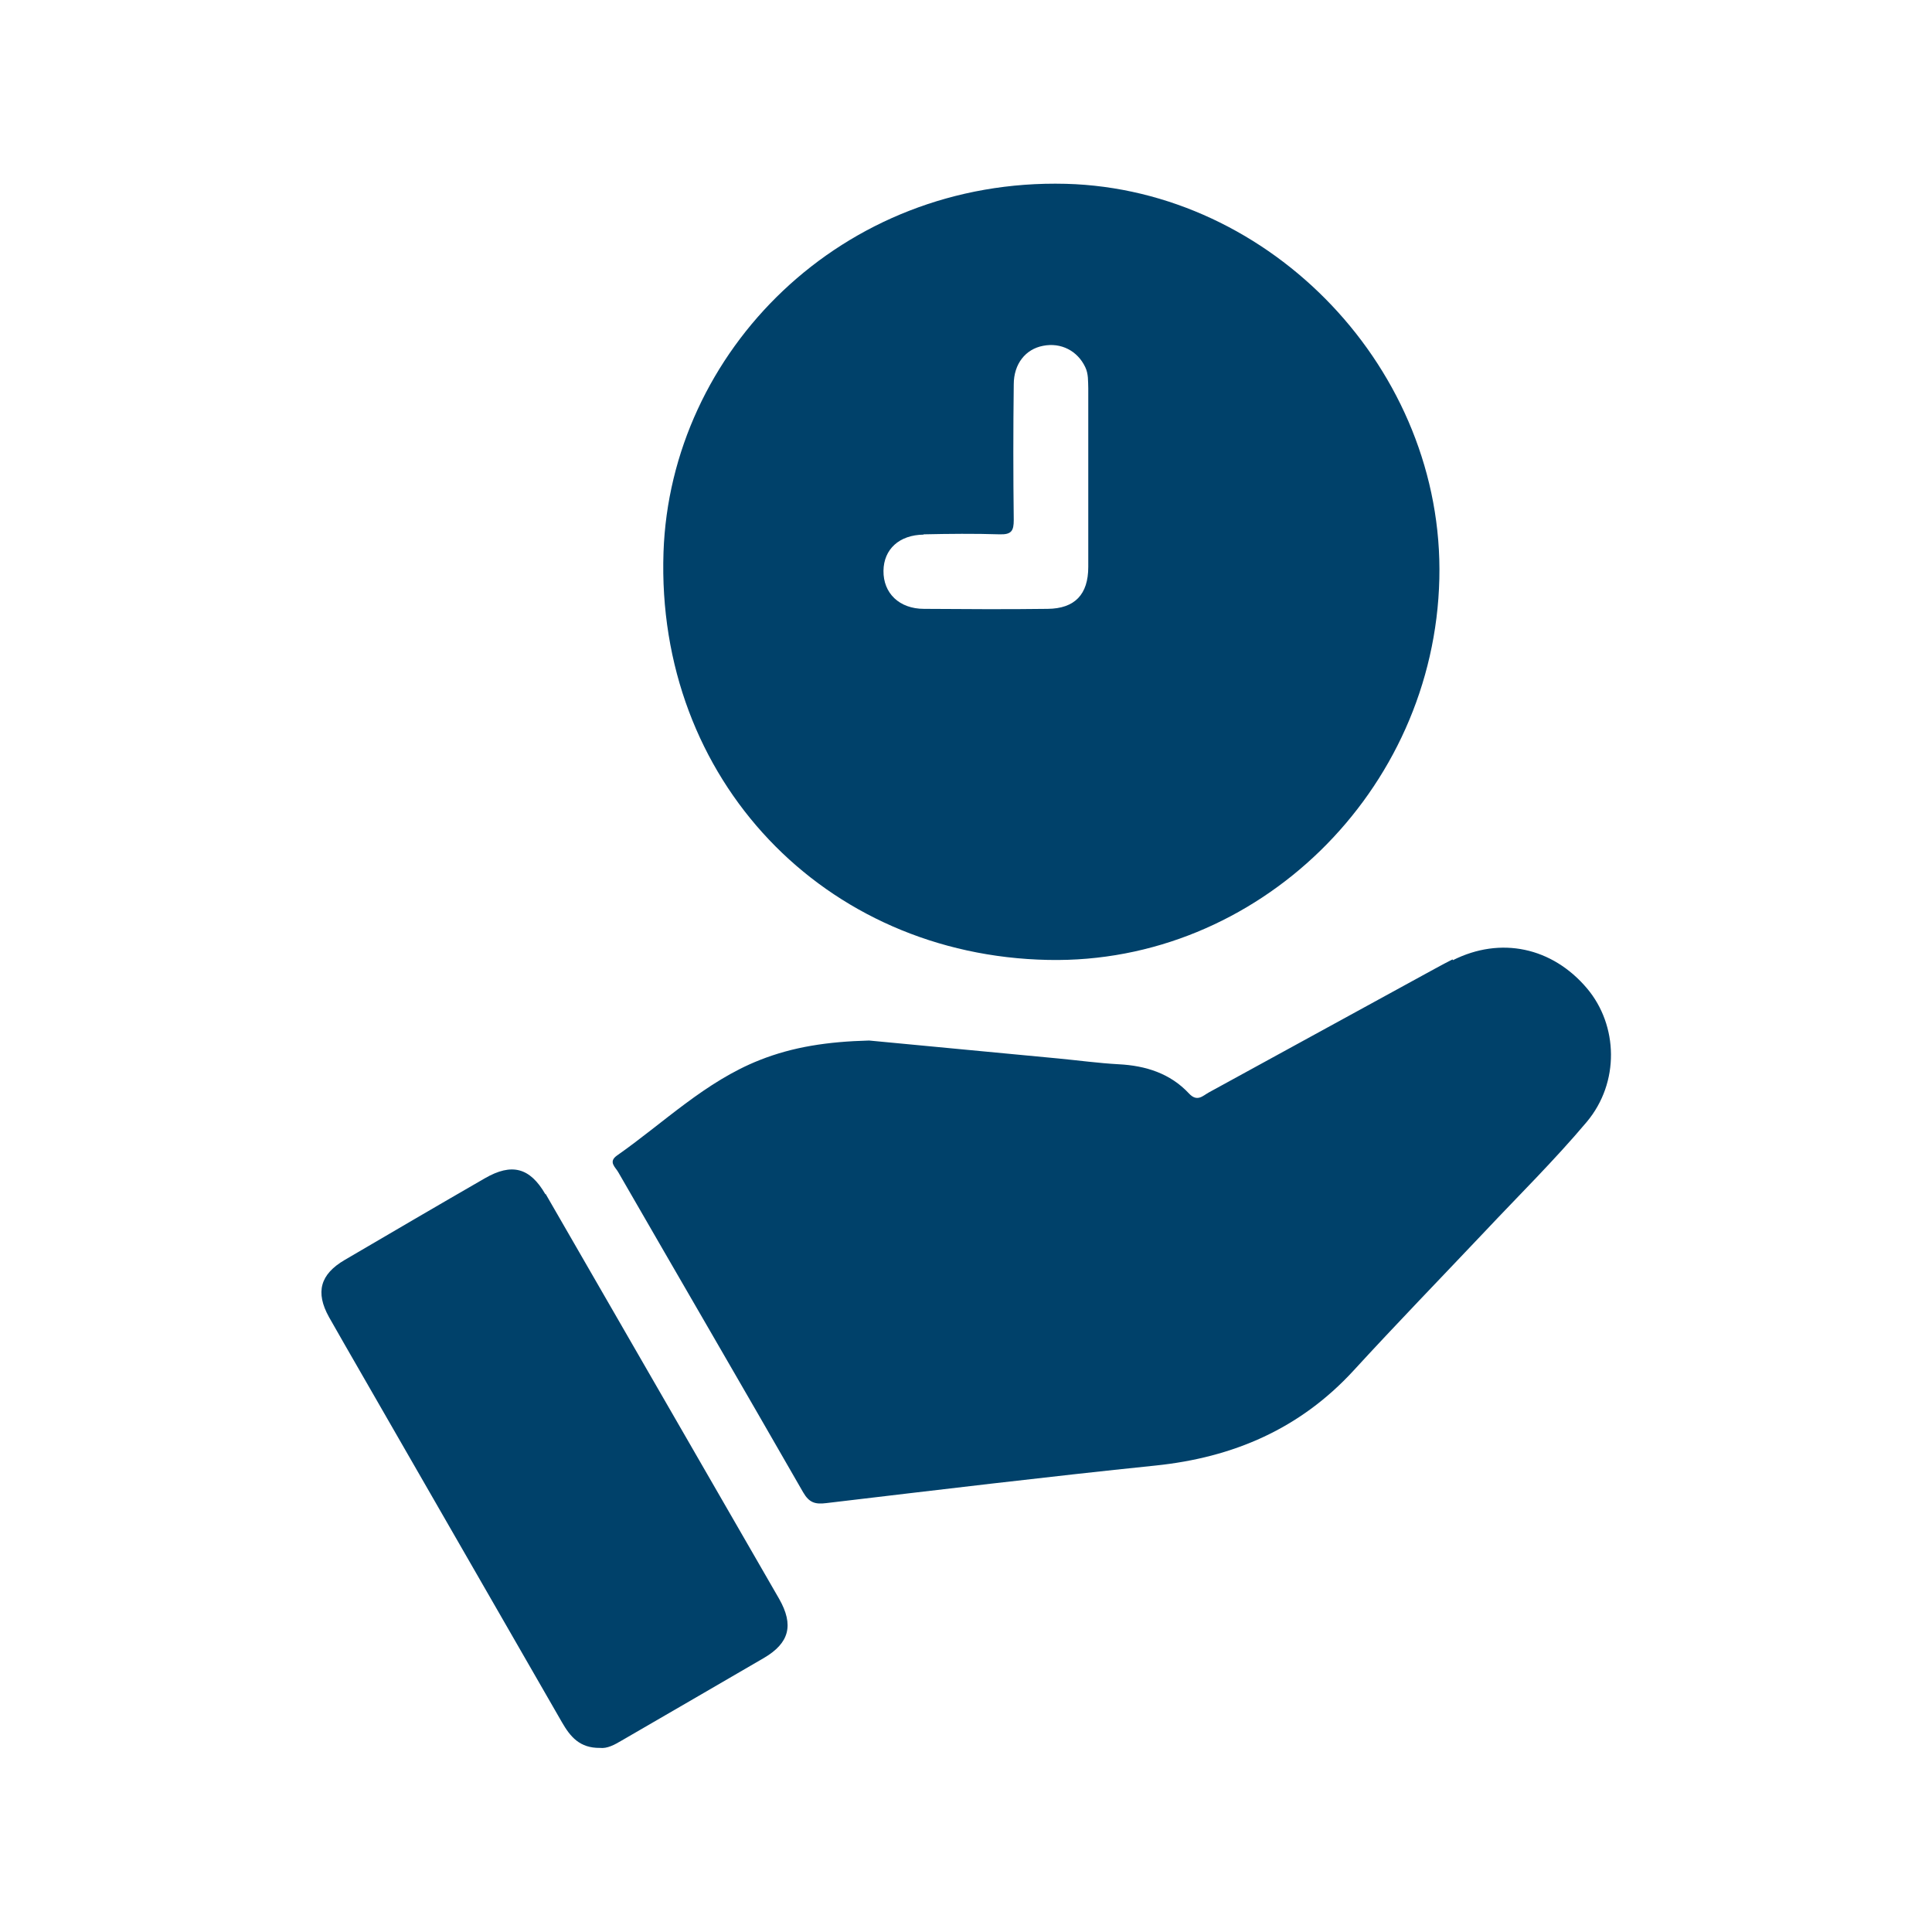
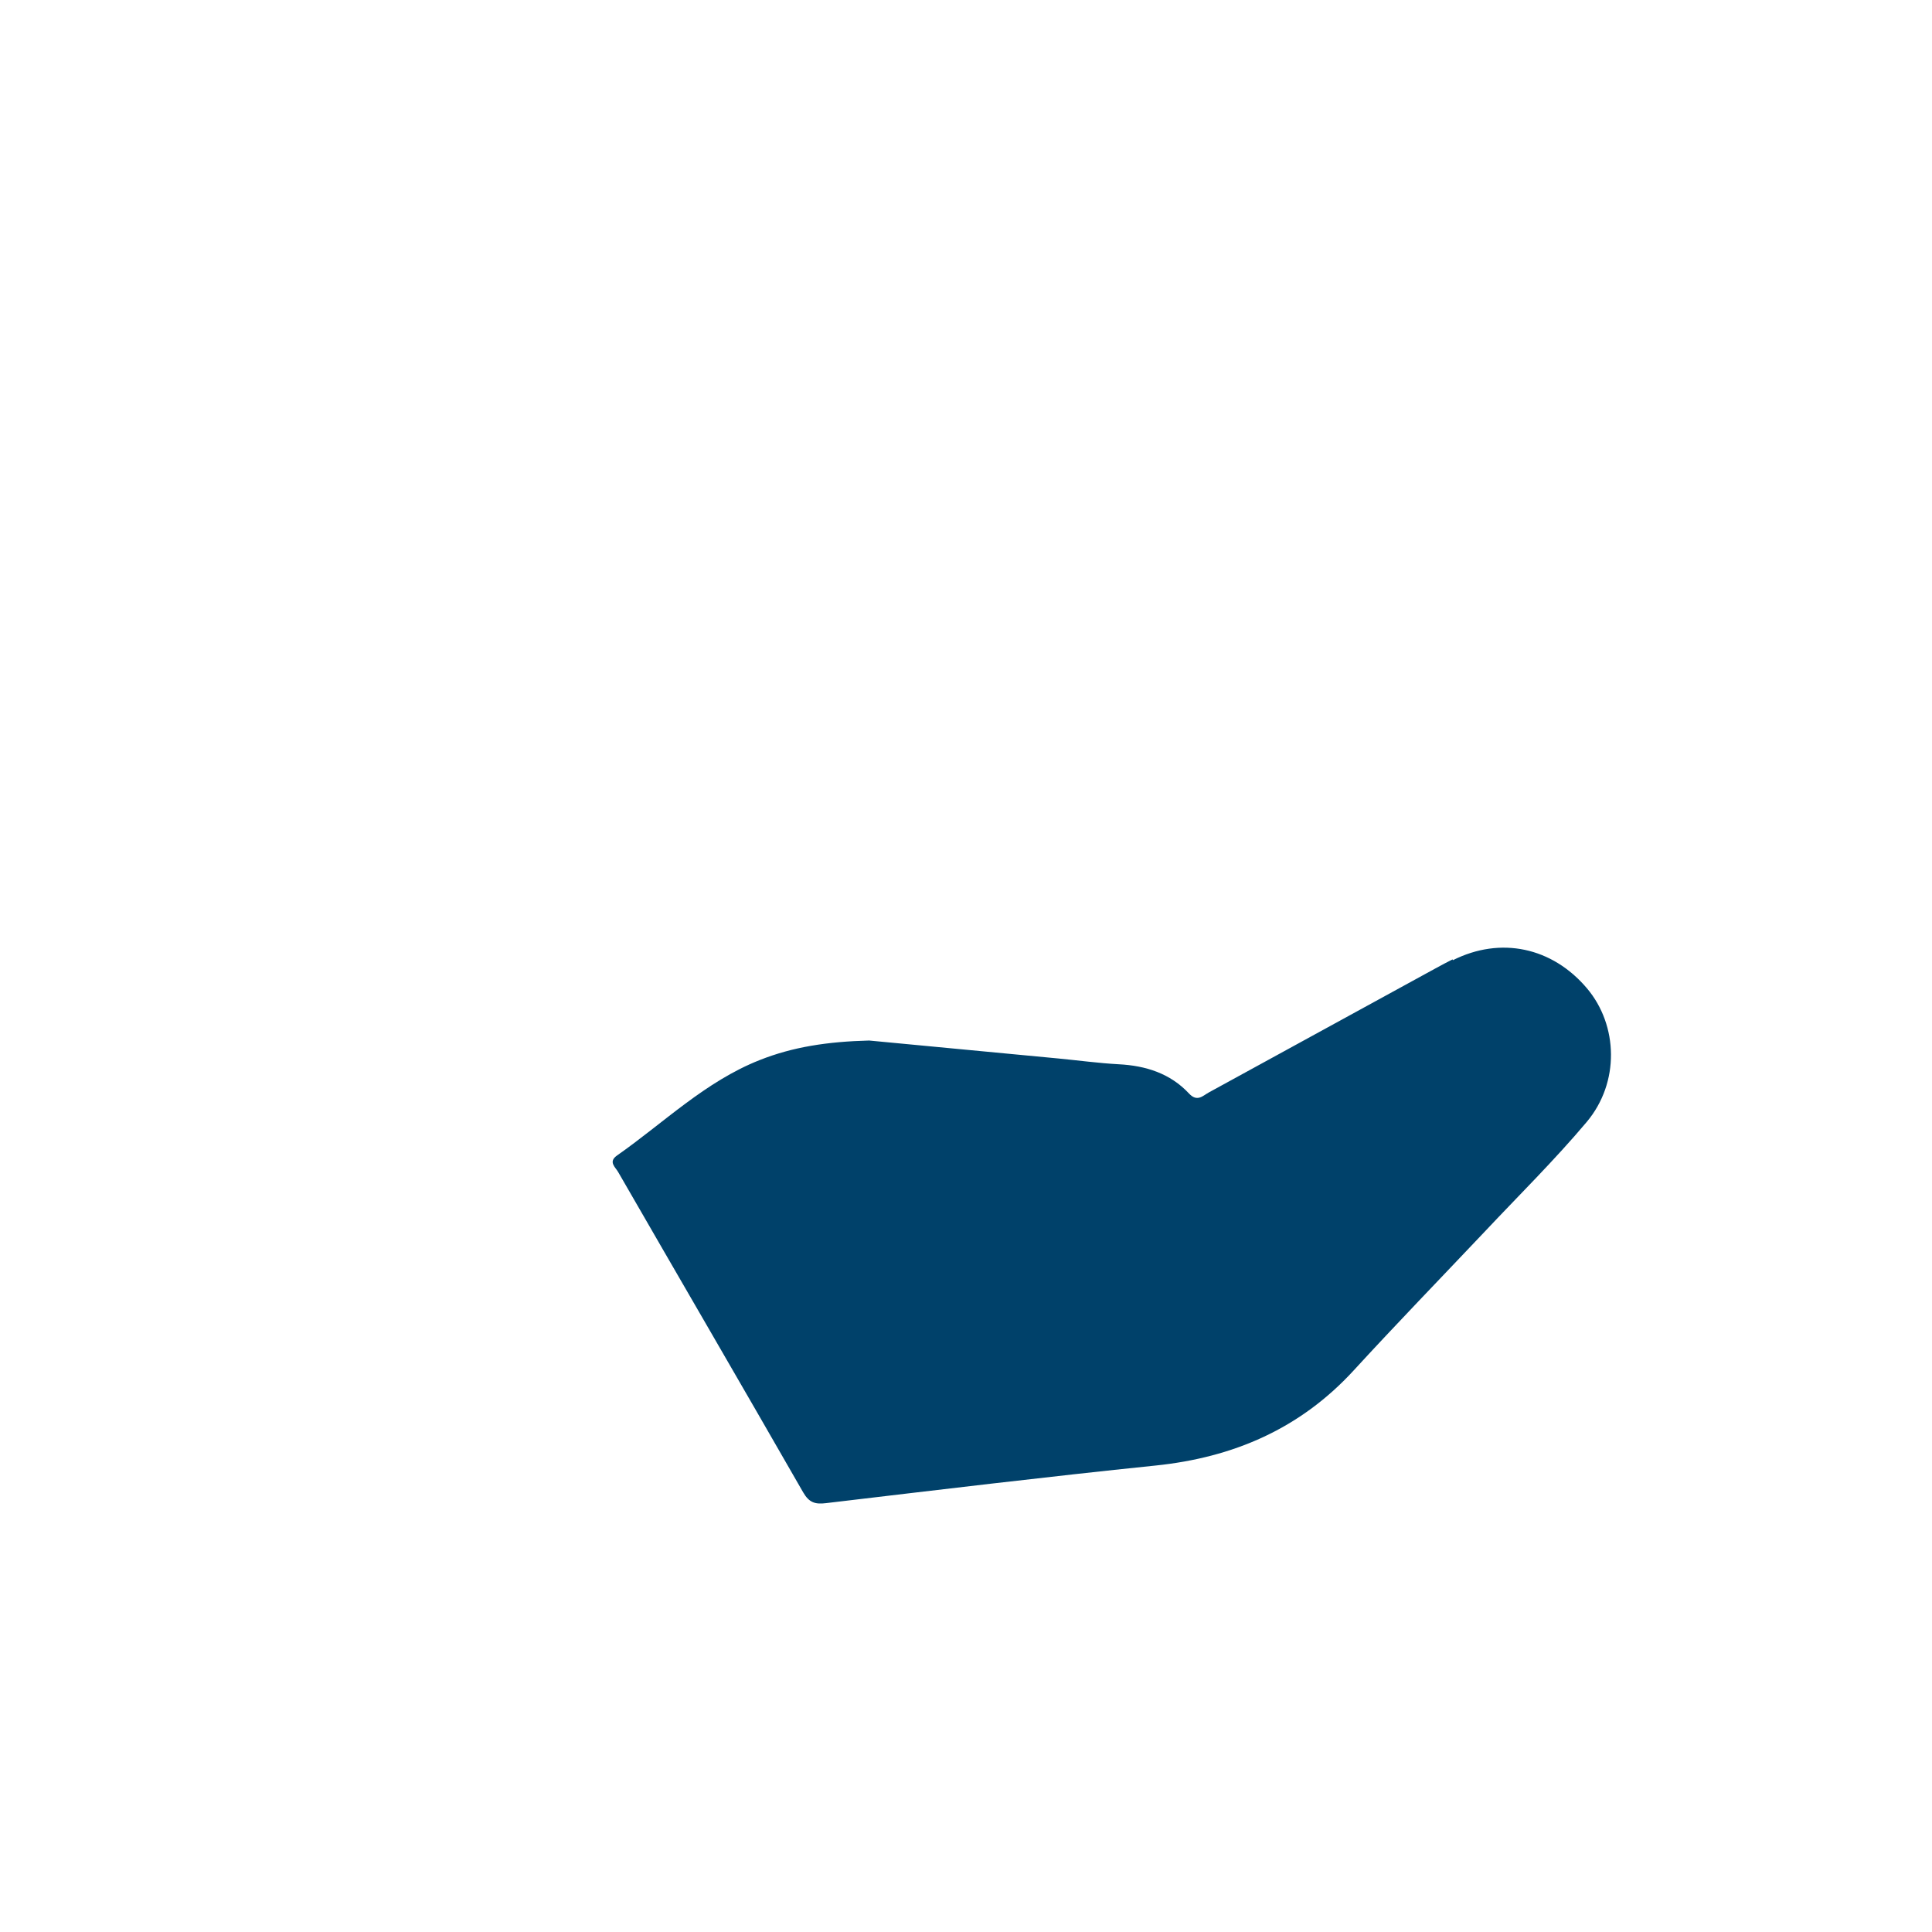
<svg xmlns="http://www.w3.org/2000/svg" id="Layer_1" viewBox="0 0 70 70">
  <defs>
    <style>.cls-1{fill:#00416a;}</style>
  </defs>
-   <path class="cls-1" d="M37.99,34.78c7.56,.15,13.98-6.1,14.16-13.81,.18-7.55-6.08-14.11-13.53-14.31-8.13-.21-14.33,6.08-14.58,13.35-.28,8.23,5.82,14.61,13.94,14.77Zm-4.53-15.42c.92-.02,1.85-.03,2.77,0,.42,.01,.5-.13,.5-.52-.02-1.63-.02-3.27,0-4.91,0-.75,.43-1.28,1.06-1.4,.65-.13,1.25,.18,1.53,.77,.12,.25,.1,.51,.11,.77,0,1.07,0,2.13,0,3.2,0,1.09,0,2.18,0,3.27,0,1-.49,1.51-1.47,1.52-1.49,.02-2.99,.01-4.48,0-.9,0-1.48-.57-1.47-1.38,.01-.78,.57-1.3,1.46-1.31Z" />
  <path class="cls-1" d="M52.63,34.76c-.38,.19-.75,.4-1.12,.6-2.57,1.41-5.14,2.81-7.71,4.22-.22,.12-.42,.36-.72,.04-.68-.73-1.57-1.01-2.55-1.06-.73-.04-1.46-.14-2.19-.21-2.36-.22-4.71-.45-6.85-.65-1.51,.04-2.76,.23-3.97,.71-1.97,.78-3.47,2.27-5.17,3.46-.32,.23-.05,.42,.05,.6,2.23,3.87,4.48,7.73,6.7,11.6,.22,.38,.44,.44,.84,.39,3.97-.47,7.94-.95,11.92-1.36,2.82-.29,5.24-1.33,7.18-3.44,1.55-1.69,3.15-3.34,4.73-5.01,1.25-1.33,2.55-2.61,3.72-4,1.2-1.43,1.14-3.5,.01-4.84-1.26-1.49-3.13-1.89-4.86-1.02Z" />
-   <path class="cls-1" d="M19.76,43.27c-.56-.97-1.22-1.14-2.19-.58-1.7,.98-3.39,1.97-5.08,2.96-.89,.52-1.07,1.17-.57,2.07,.76,1.34,1.53,2.66,2.29,3.99,2.05,3.56,4.1,7.13,6.15,10.69,.3,.52,.64,.94,1.38,.93,.26,.03,.52-.11,.79-.27,1.72-1,3.44-1.99,5.15-2.99,.92-.54,1.09-1.19,.55-2.14-2.82-4.89-5.64-9.78-8.46-14.67Z" />
</svg>